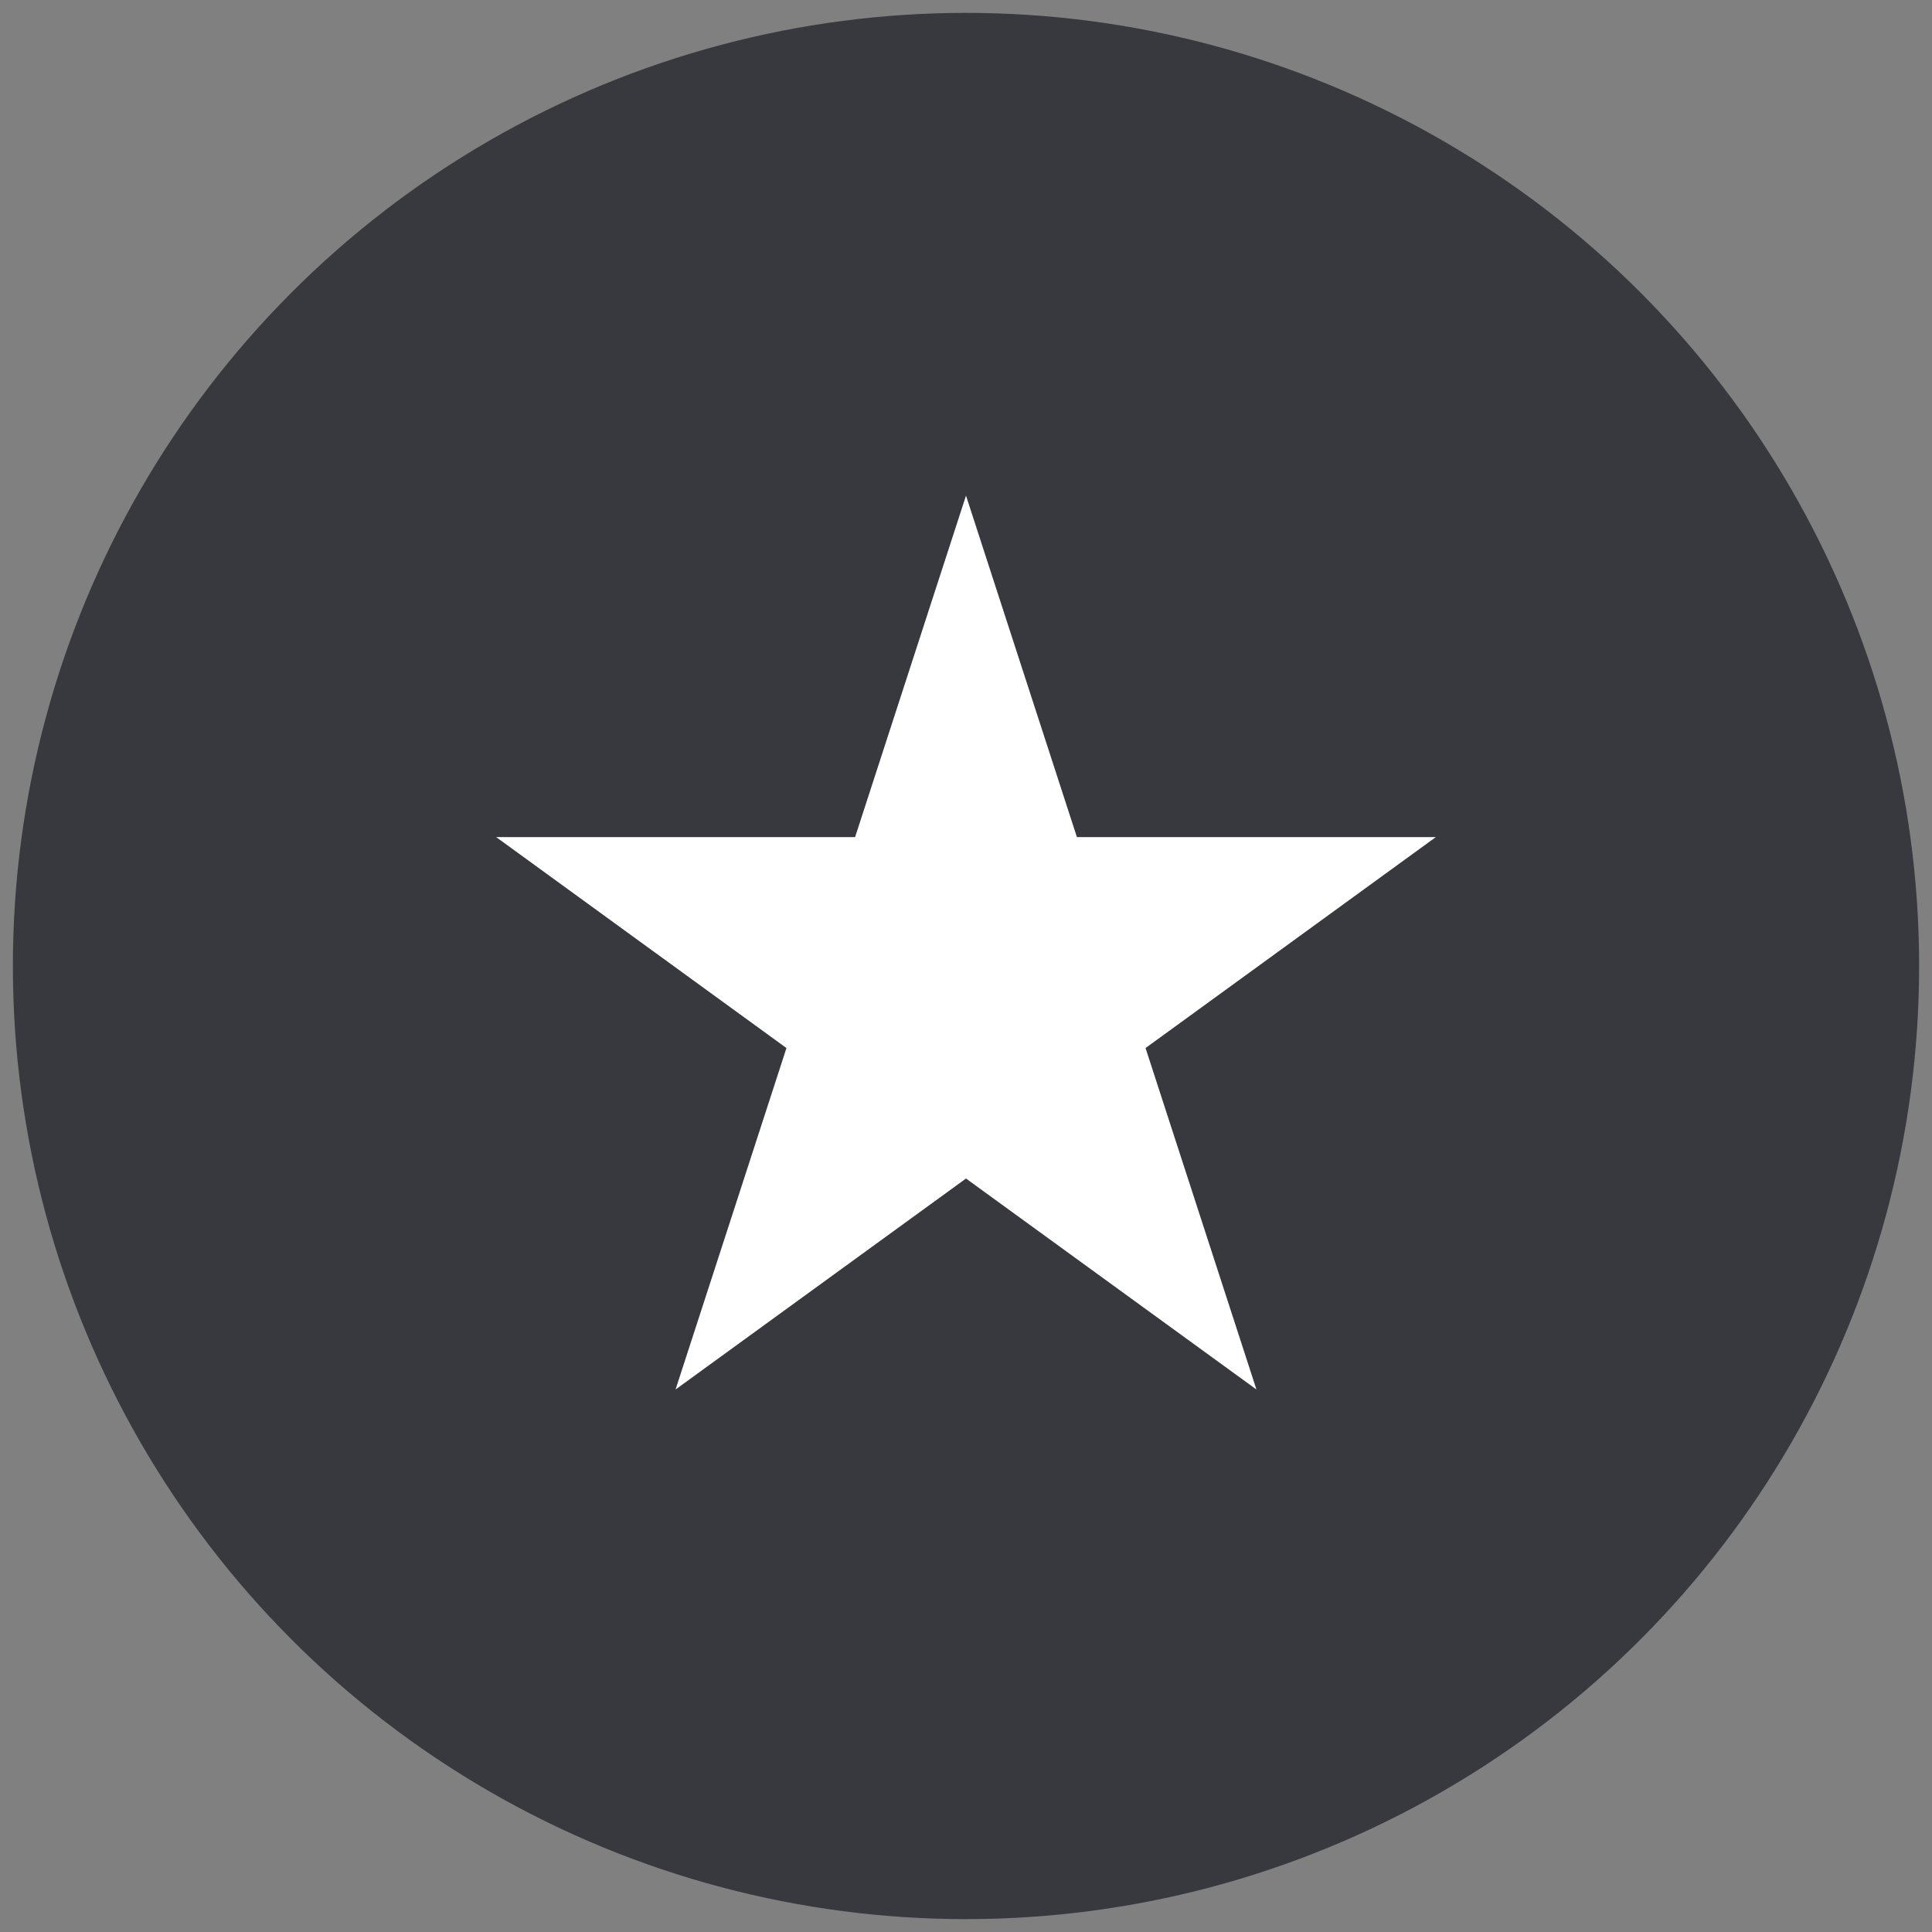
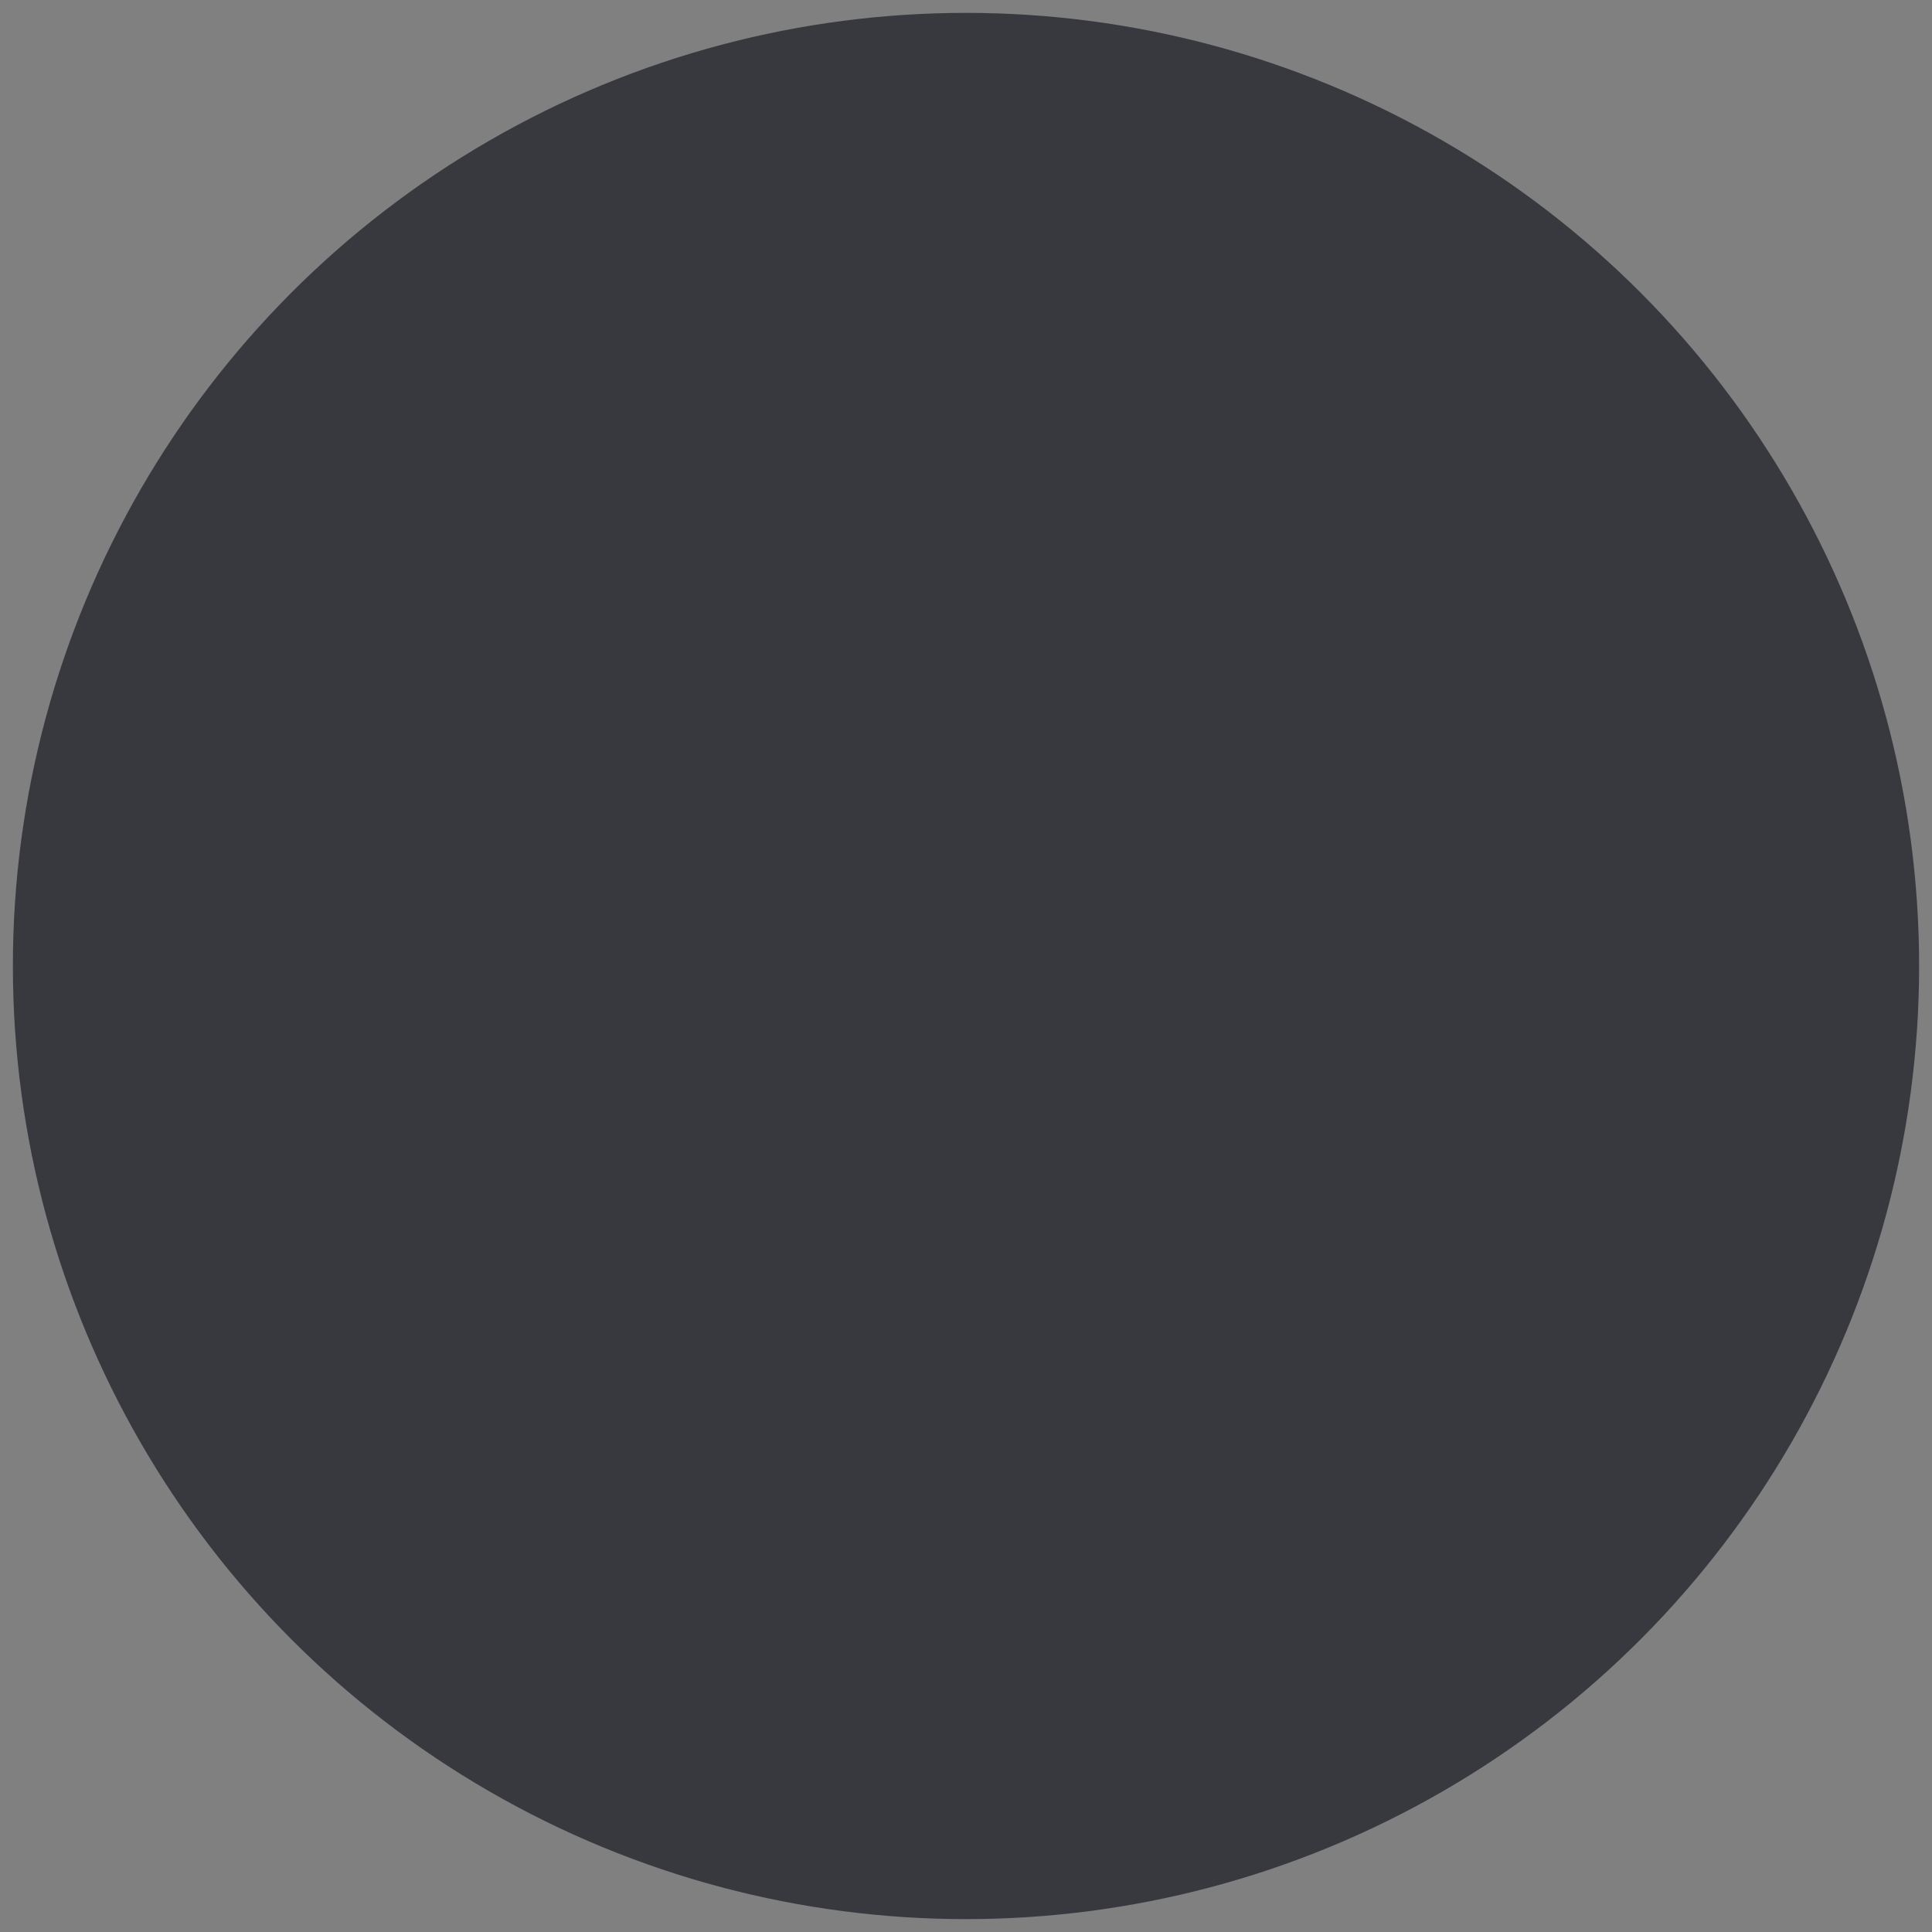
<svg xmlns="http://www.w3.org/2000/svg" viewBox="0 0 150 150">
  <rect x="0" y="0" width="150" height="150" fill="#808080" stroke="none" />
  <defs>
    <style>.cls-1{fill:#38393f;}.cls-2{fill:#fff;}</style>
  </defs>
  <g id="Layer_2" data-name="Layer 2">
    <circle class="cls-1" cx="75" cy="75" r="74" />
  </g>
  <g id="Layer_1" data-name="Layer 1">
-     <polygon class="cls-2" points="83.61 64.99 75 38.48 66.39 64.99 38.52 64.99 61.06 81.37 52.45 107.88 75 91.5 97.55 107.88 88.94 81.37 111.48 64.99 83.61 64.99" />
-   </g>
+     </g>
</svg>